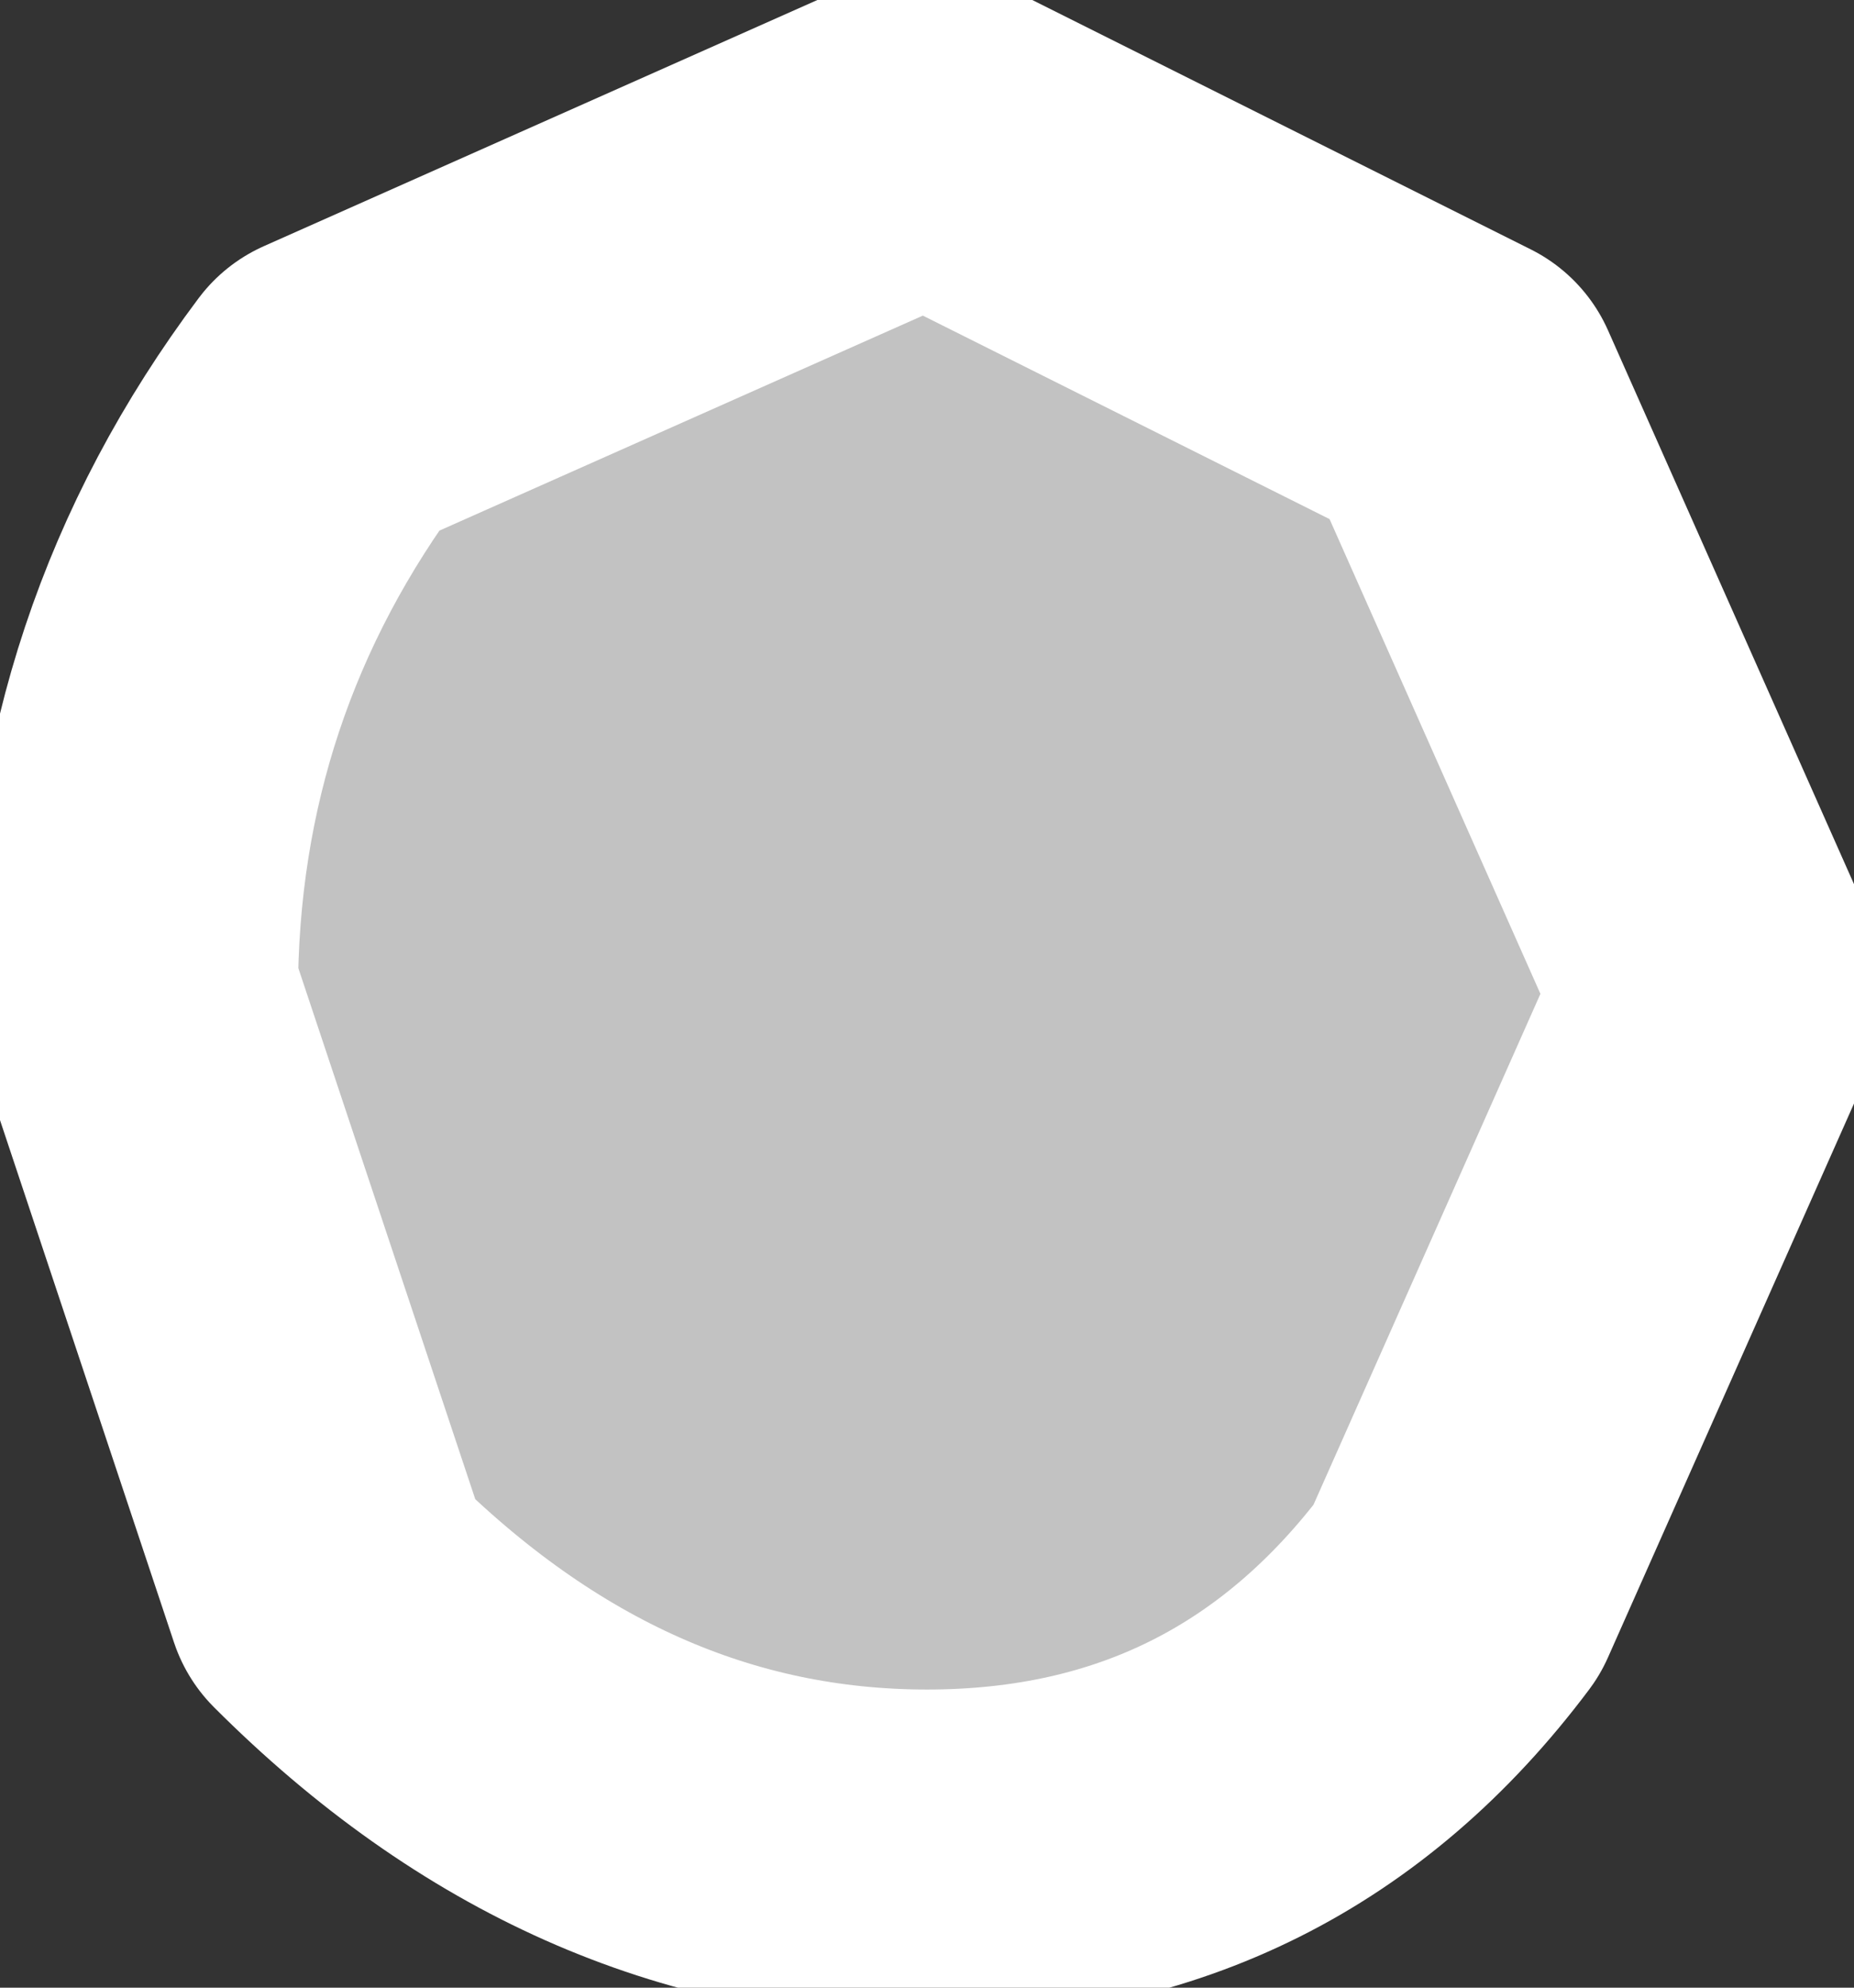
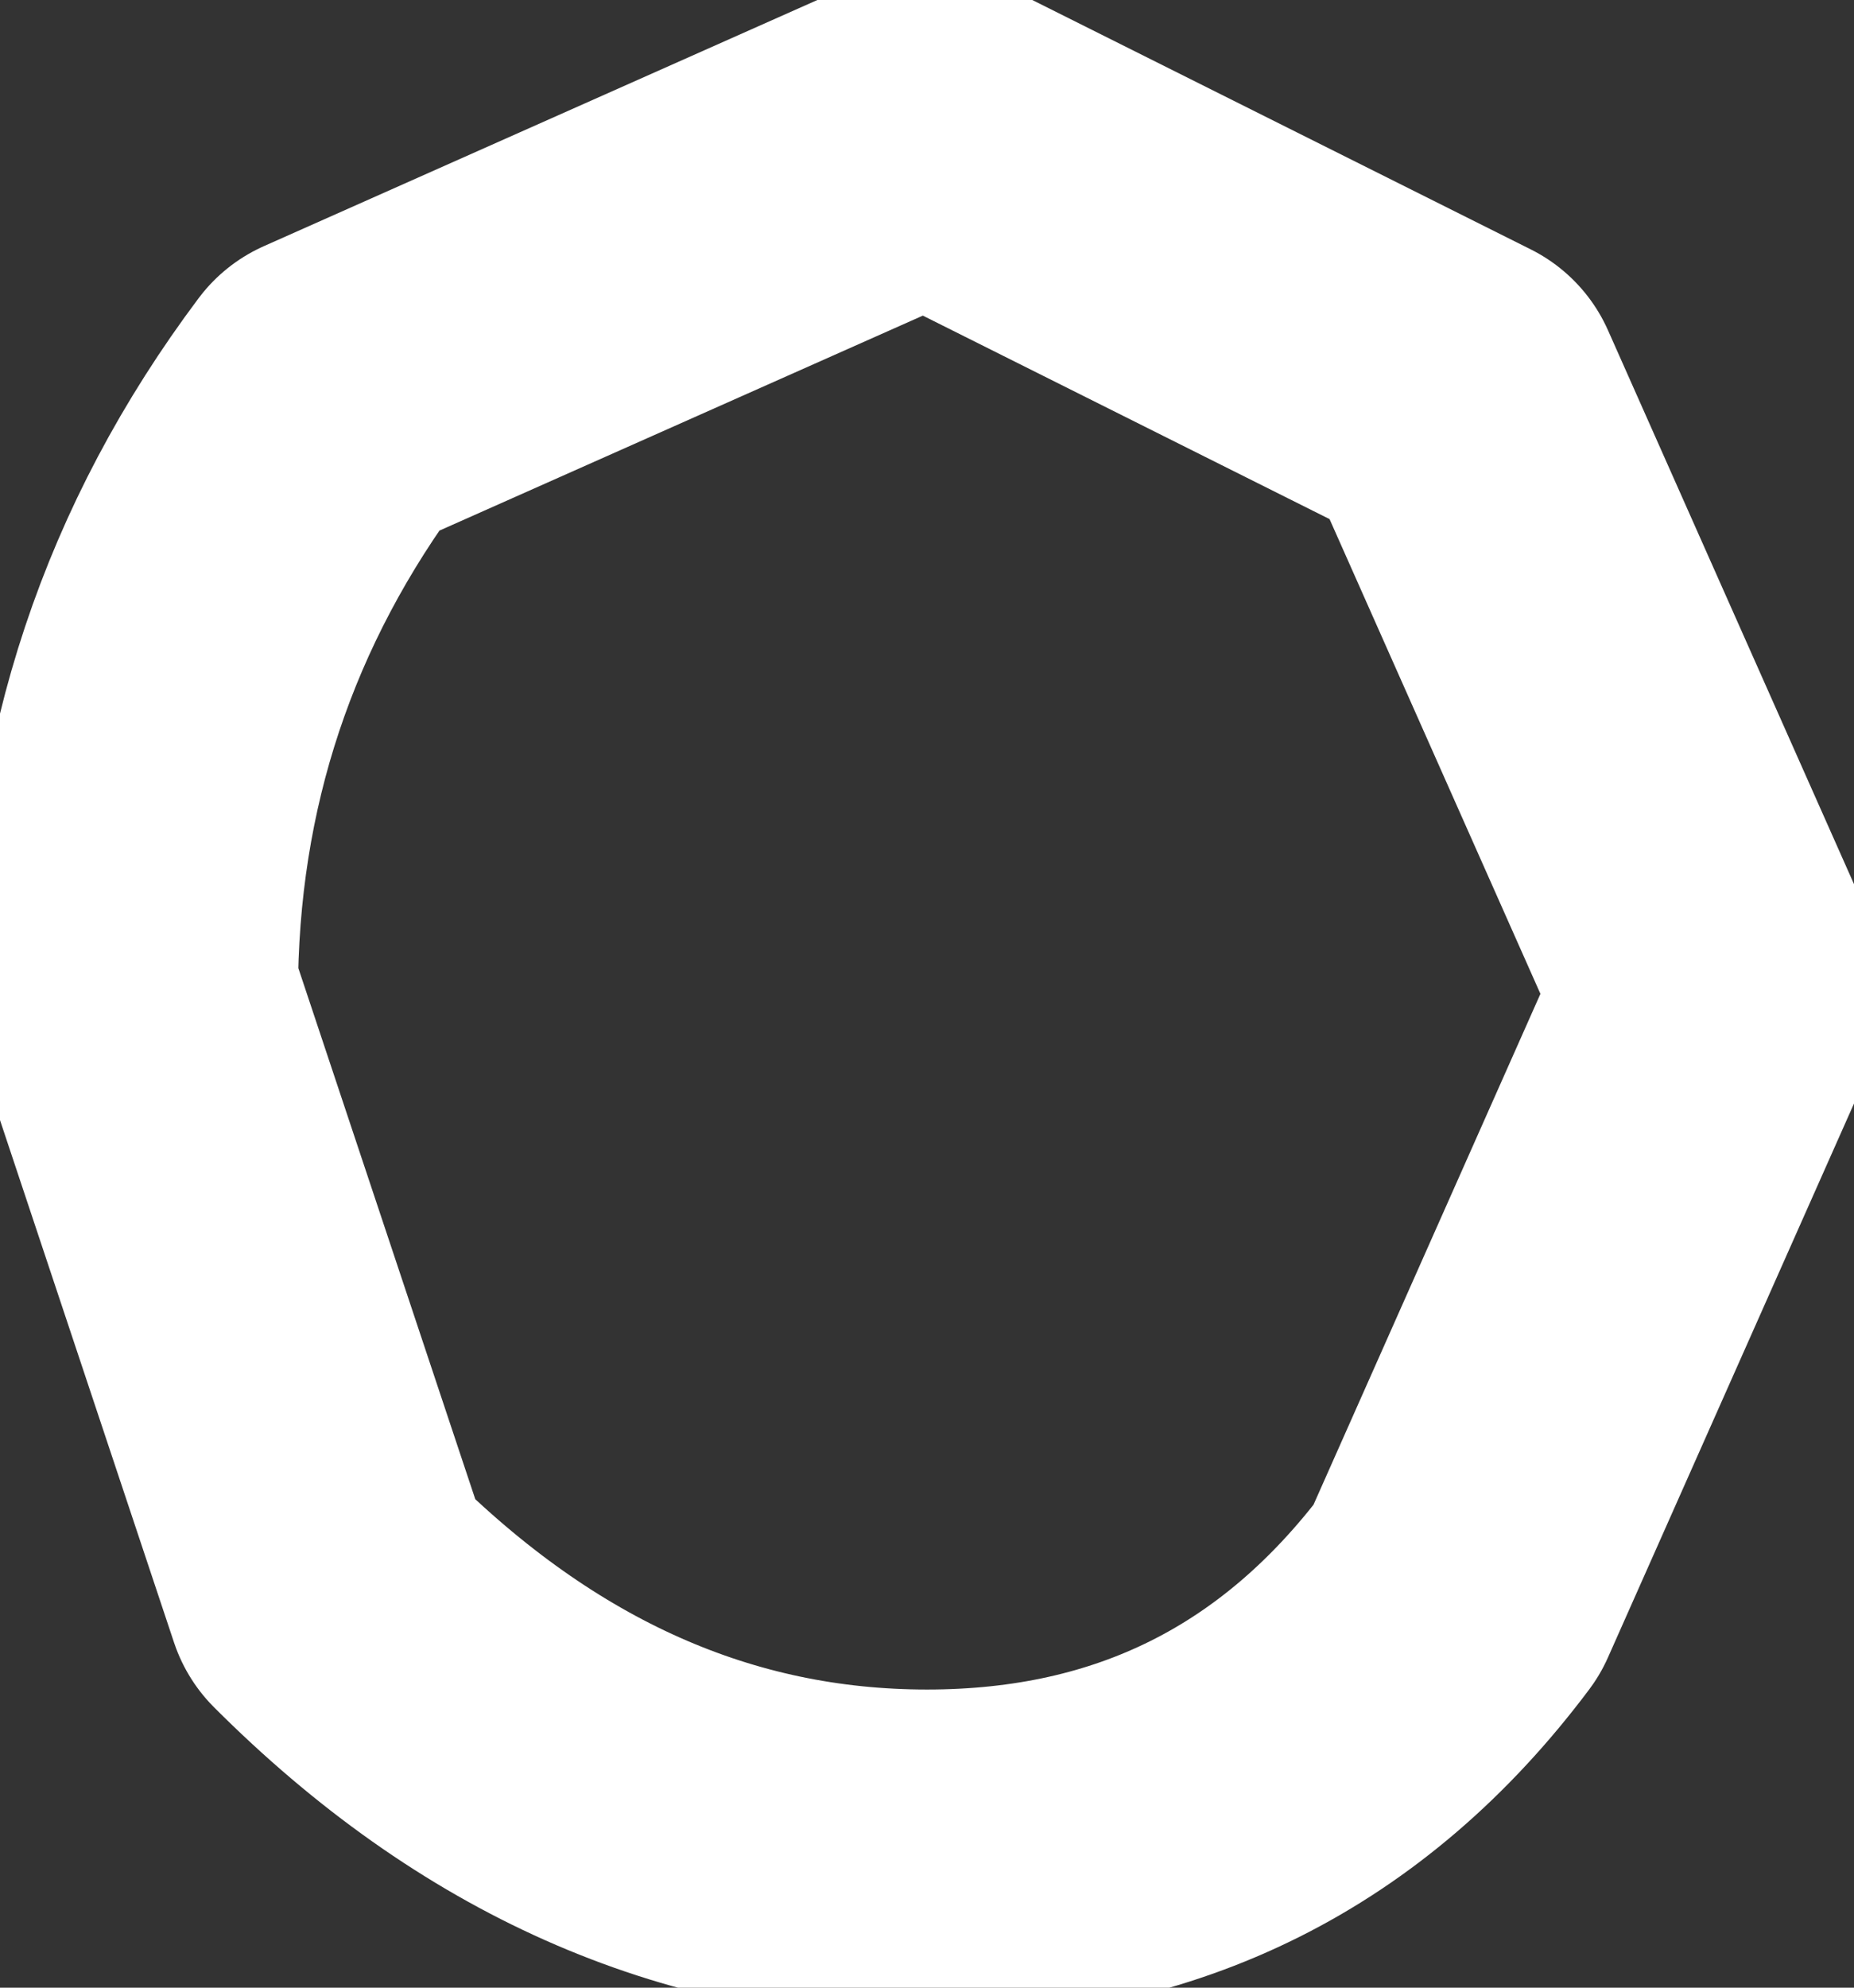
<svg xmlns="http://www.w3.org/2000/svg" height="1.5px" width="1.4px">
  <rect width="100%" height="100%" fill="#333333" stroke="none" />
  <g transform="matrix(1.0, 0.0, 0.0, 1.0, -5.85, -23.15)">
-     <path d="M6.95 24.35 Q6.8 24.55 6.55 24.55 6.3 24.55 6.1 24.35 L5.95 23.9 Q5.95 23.65 6.1 23.45 L6.55 23.25 6.95 23.45 7.15 23.9 6.95 24.35" fill="#ffffff" fill-opacity="0.702" fill-rule="evenodd" stroke="none" />
    <path d="M6.95 24.35 Q6.8 24.55 6.55 24.55 6.3 24.55 6.1 24.35 L5.95 23.9 Q5.95 23.65 6.1 23.45 L6.55 23.25 6.95 23.45 7.15 23.9 6.95 24.35 Z" fill="none" stroke="#ffffff" stroke-linecap="round" stroke-linejoin="round" stroke-width="0.25" />
  </g>
</svg>